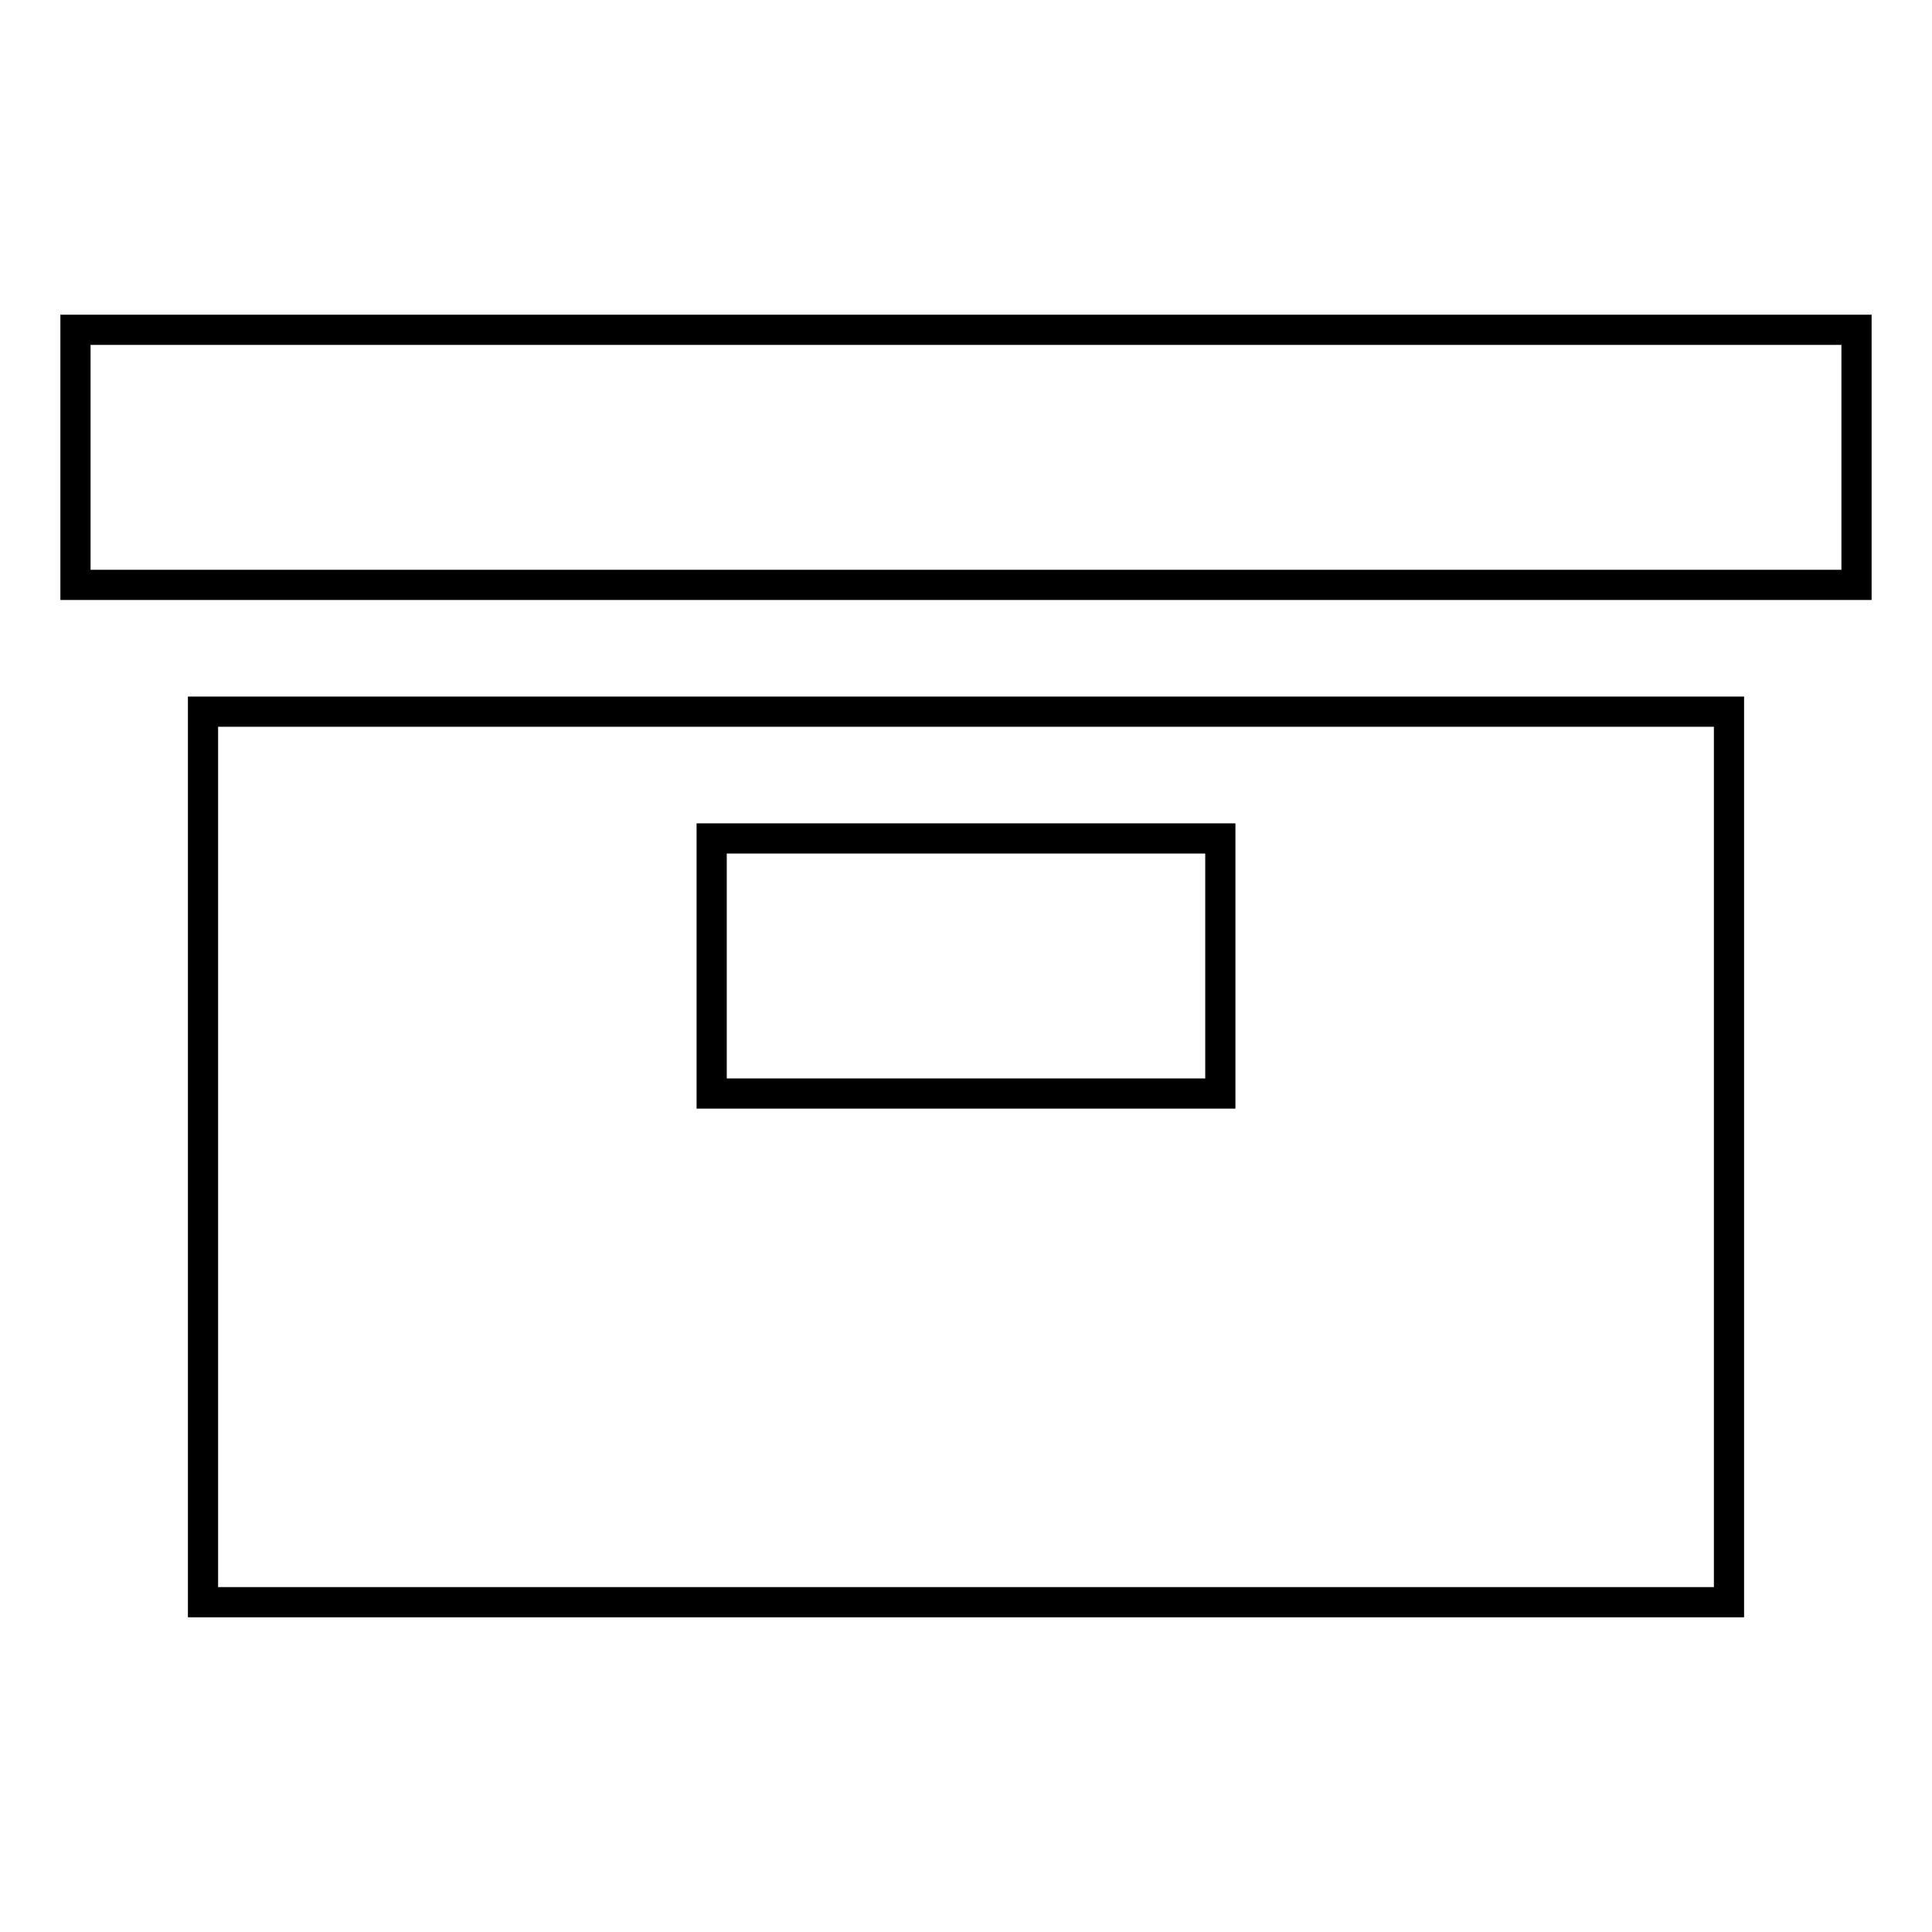
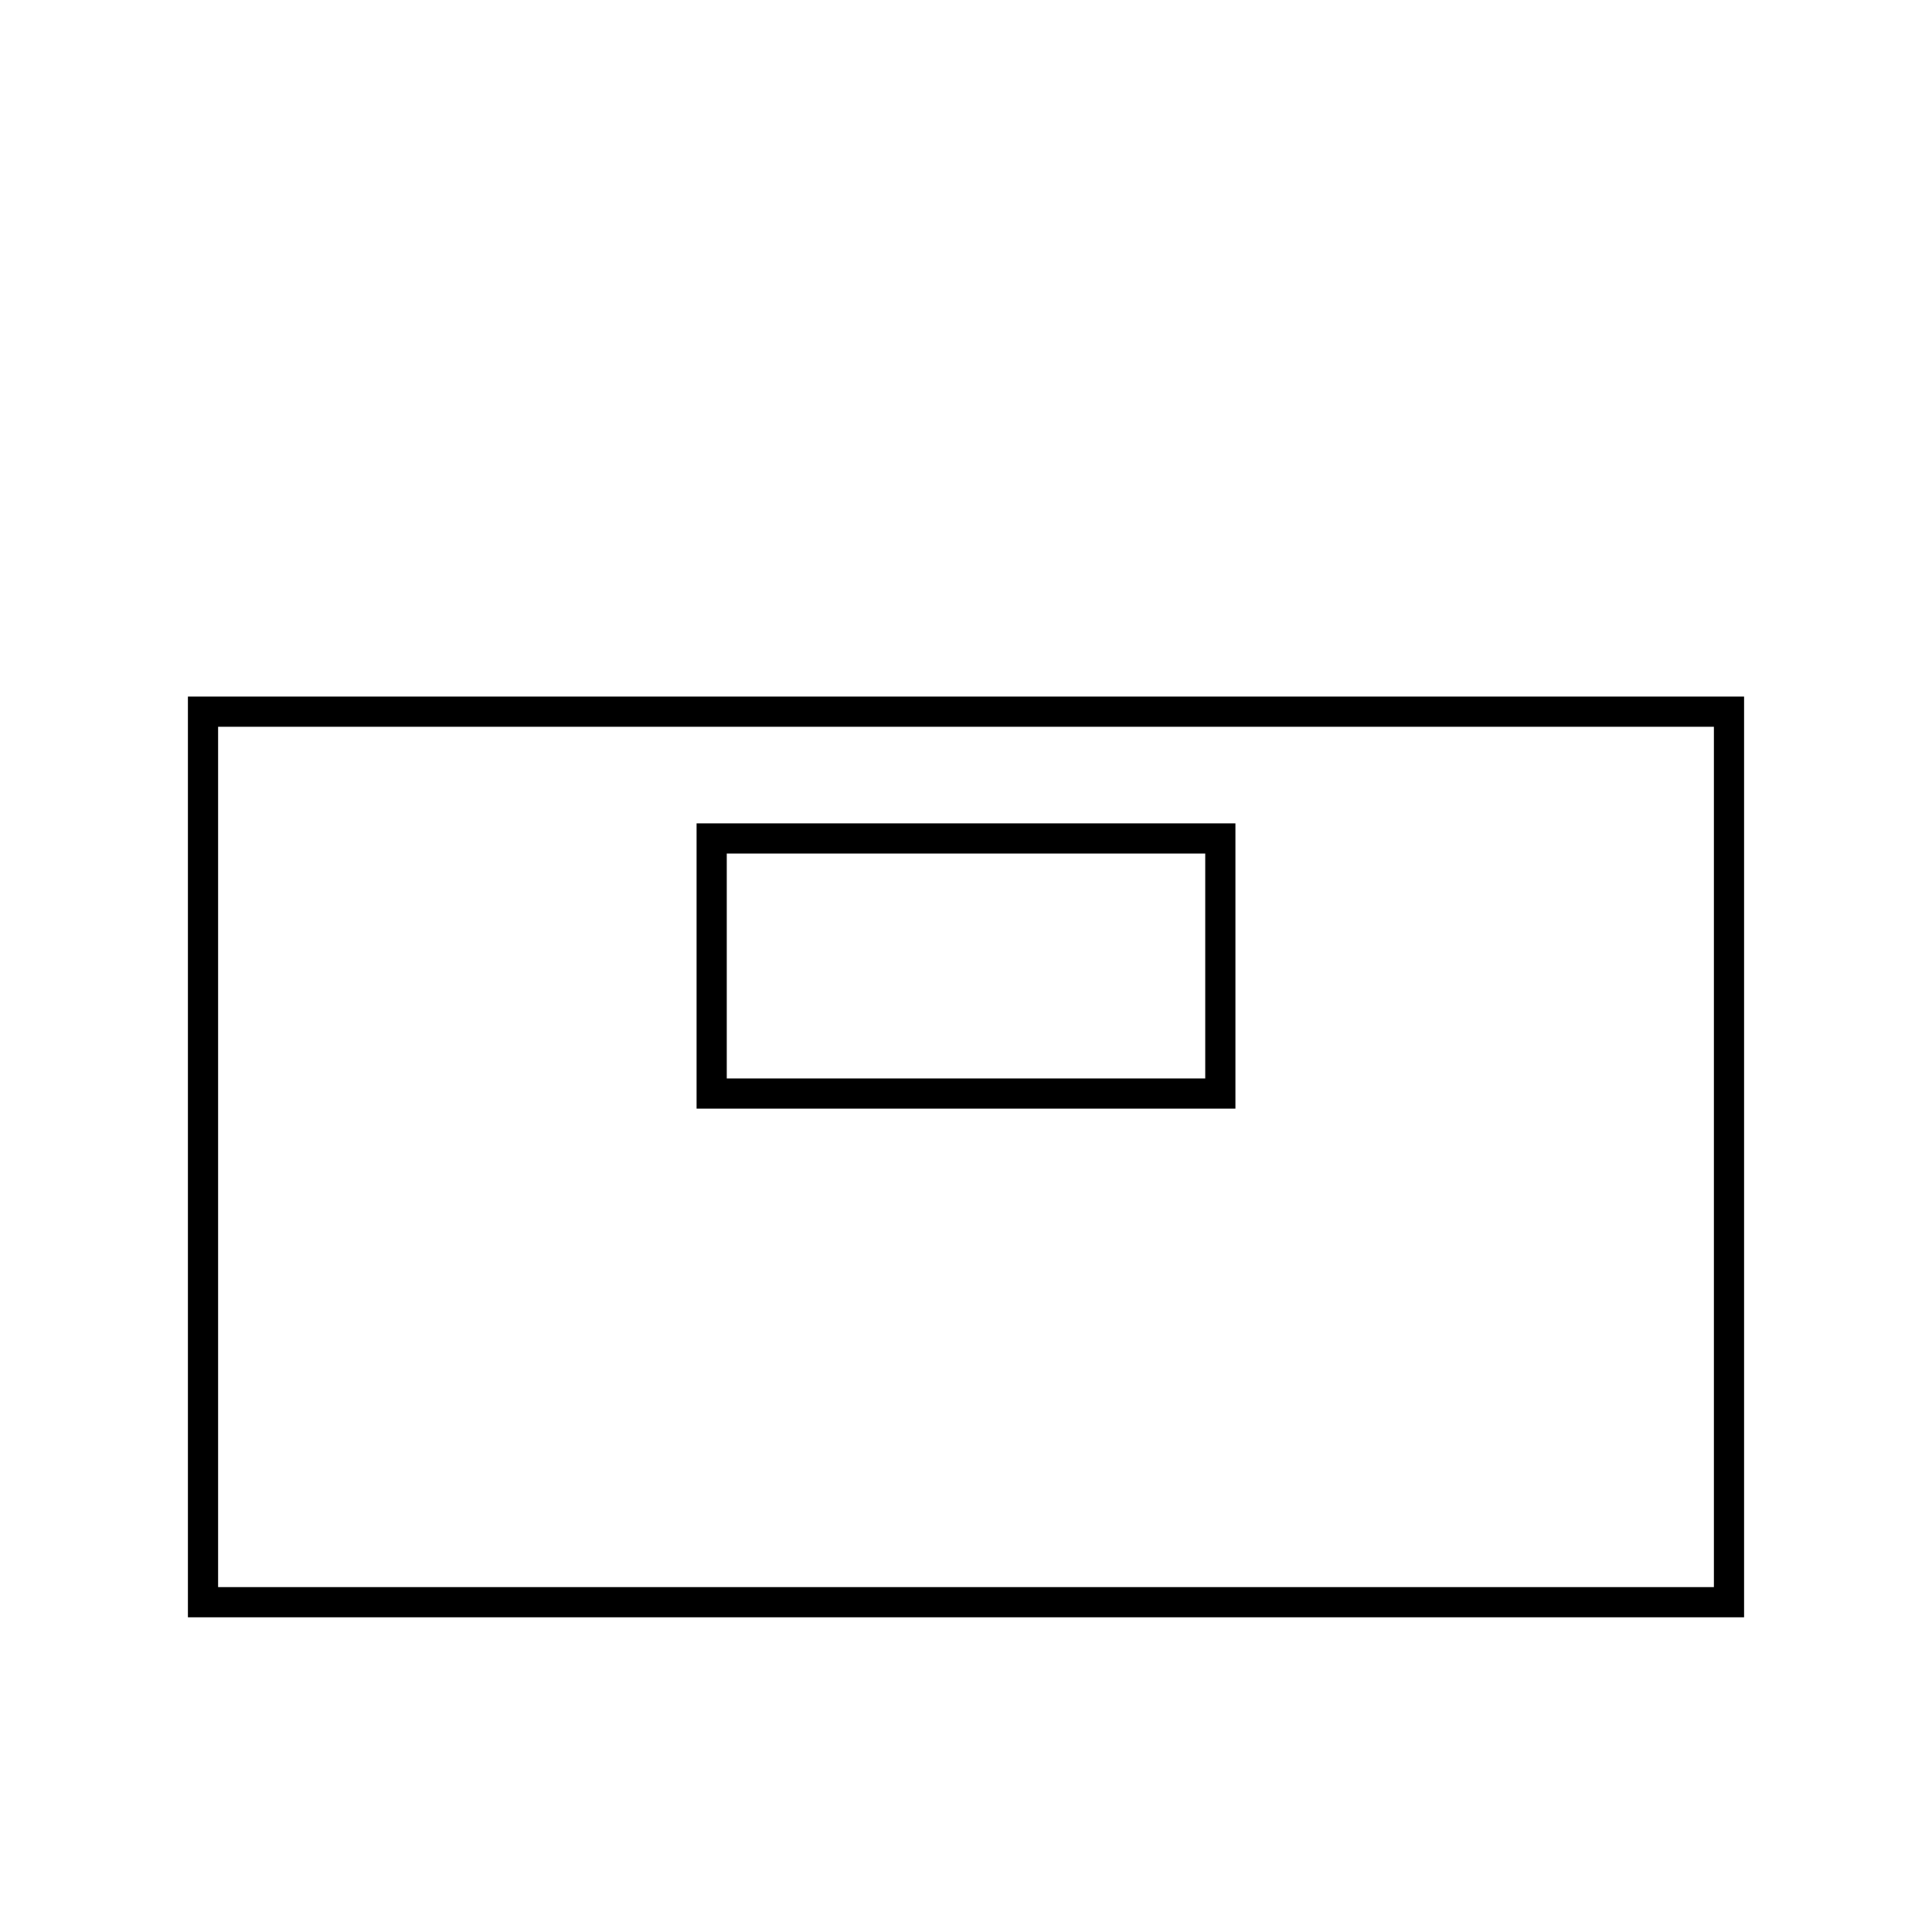
<svg xmlns="http://www.w3.org/2000/svg" version="1.1" x="0px" y="0px" viewBox="0 0 256 256" enable-background="new 0 0 256 256" xml:space="preserve">
  <g>
    <g>
      <g>
-         <path stroke-width="4" fill-opacity="0" stroke="#000000" d="M10,60.6v16.9h118h118V60.6V43.7H128H10V60.6z" />
        <path stroke-width="4" fill-opacity="0" stroke="#000000" d="M26.9,153.3v59H128h101.1v-59v-59H128H26.9V153.3z M161.7,128v16.9H128H94.3V128v-16.9H128h33.7V128z" />
      </g>
    </g>
  </g>
</svg>